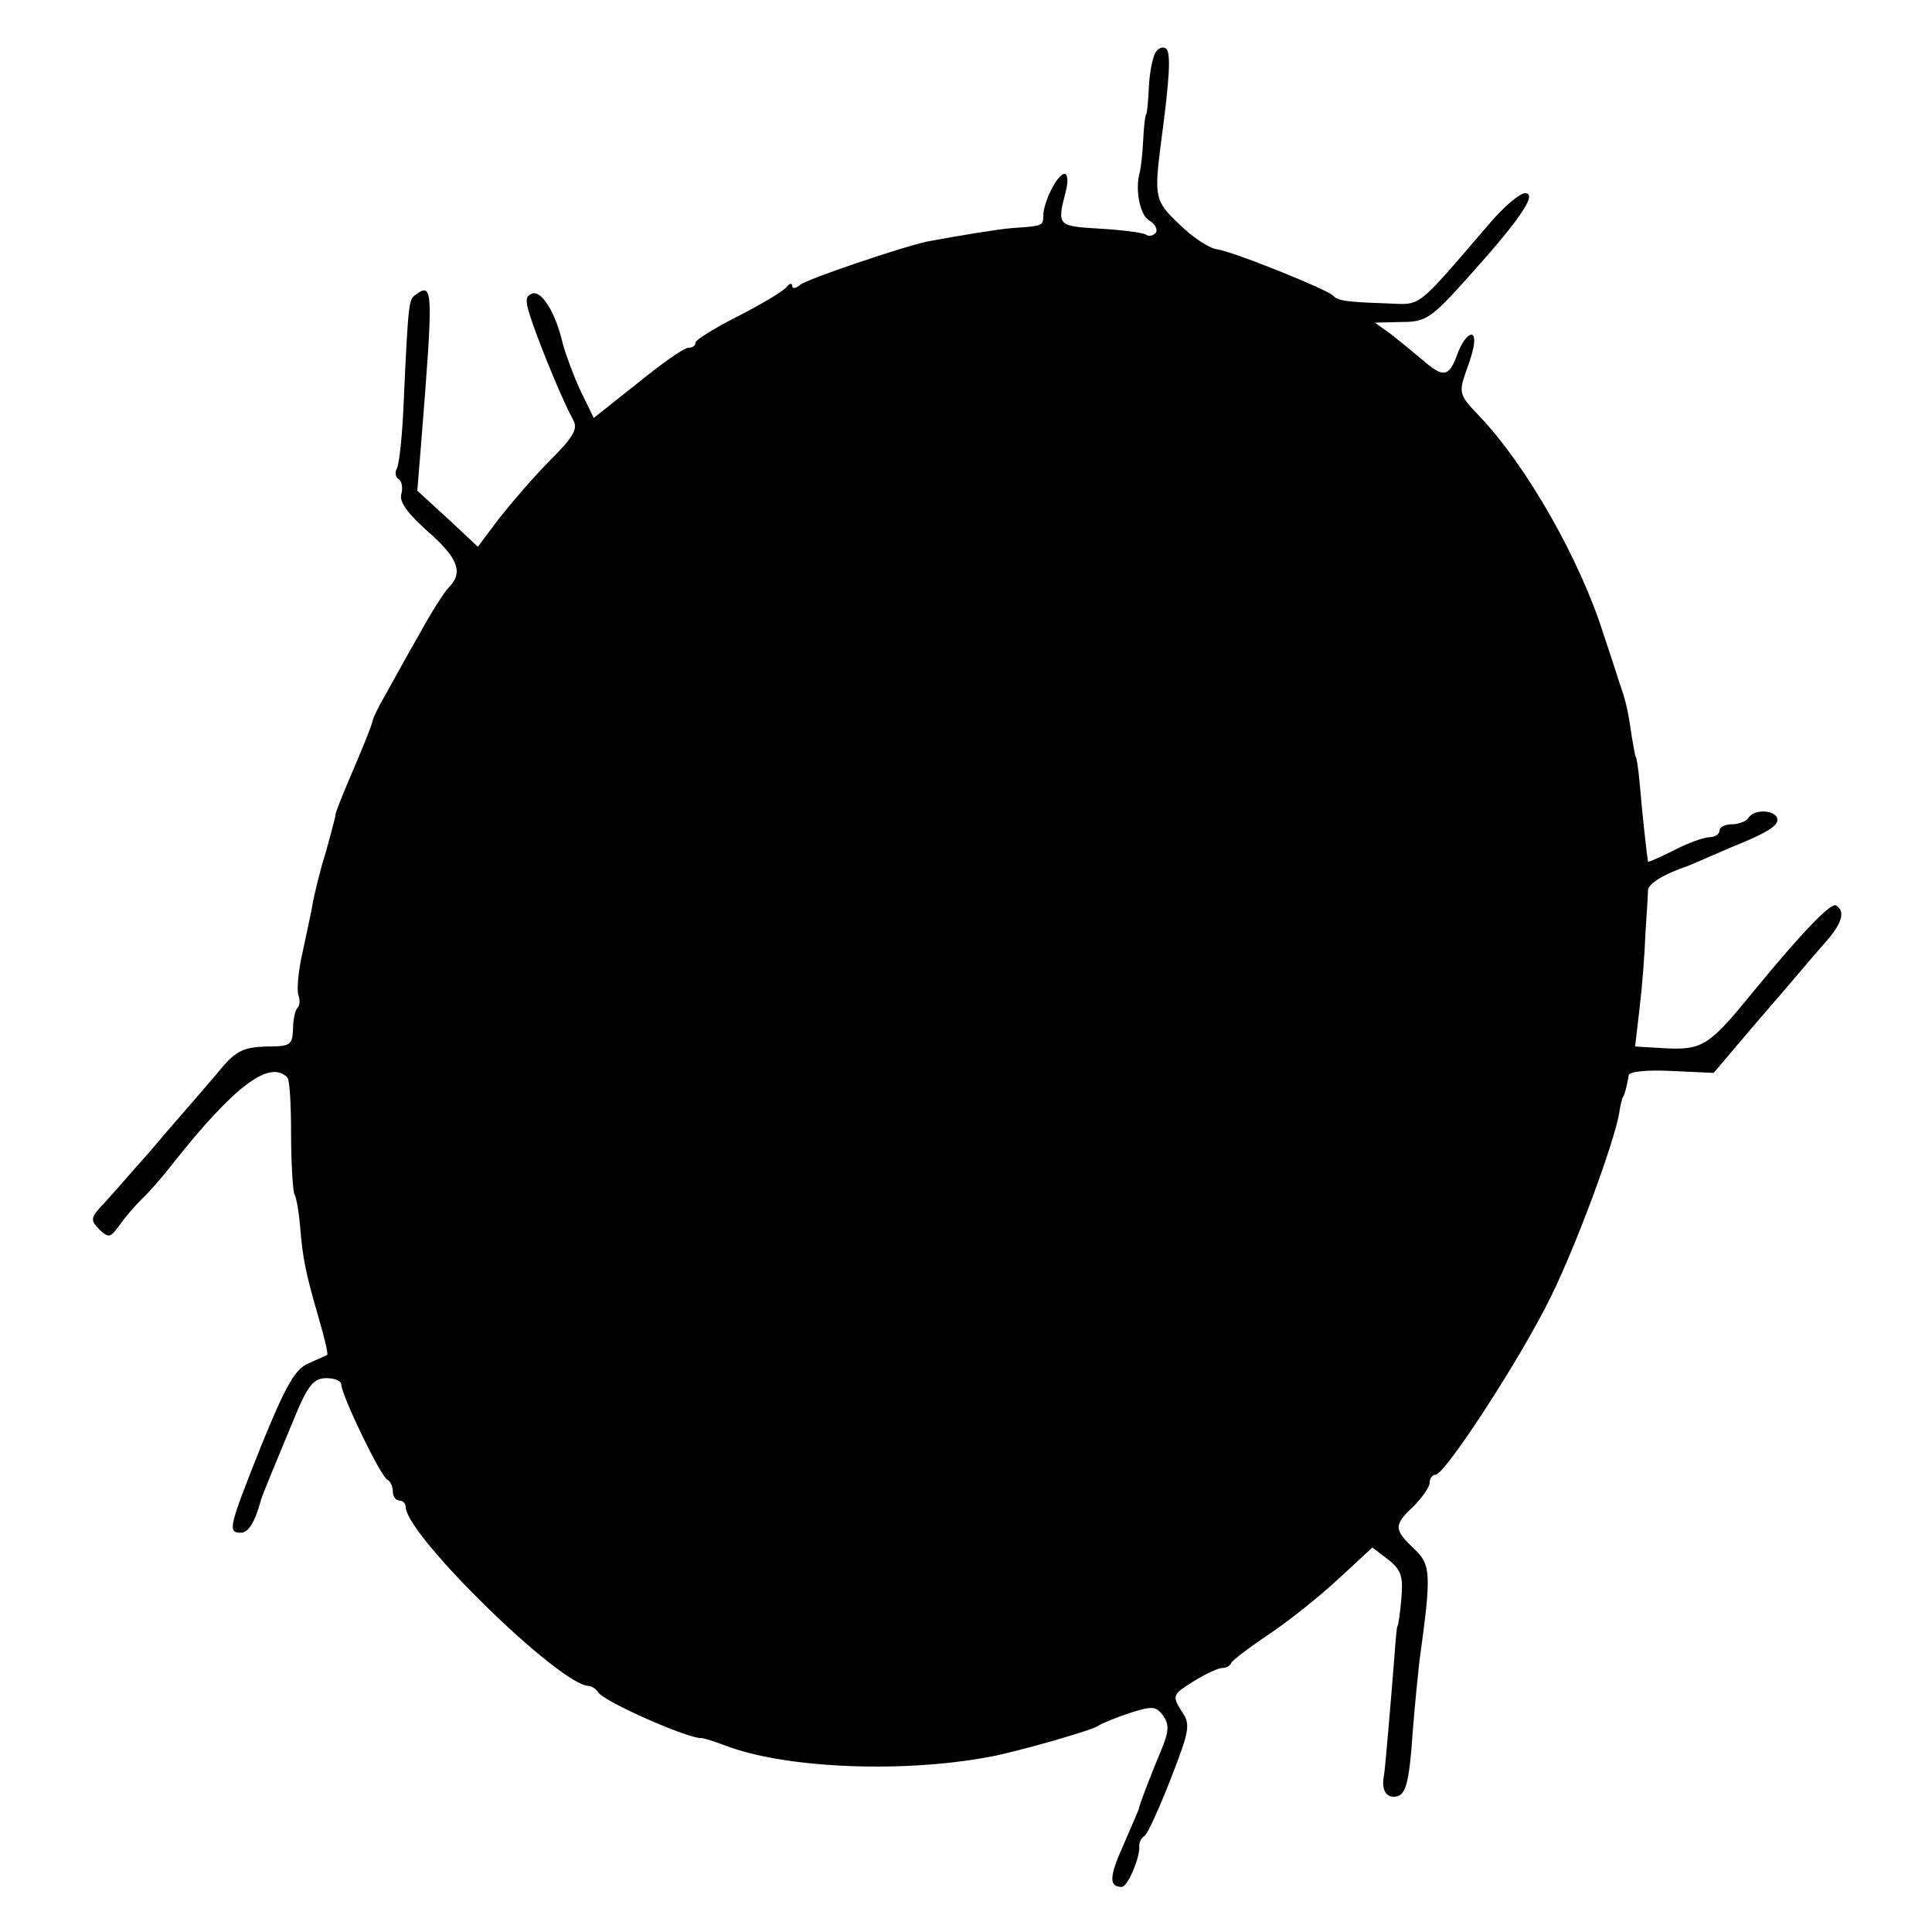
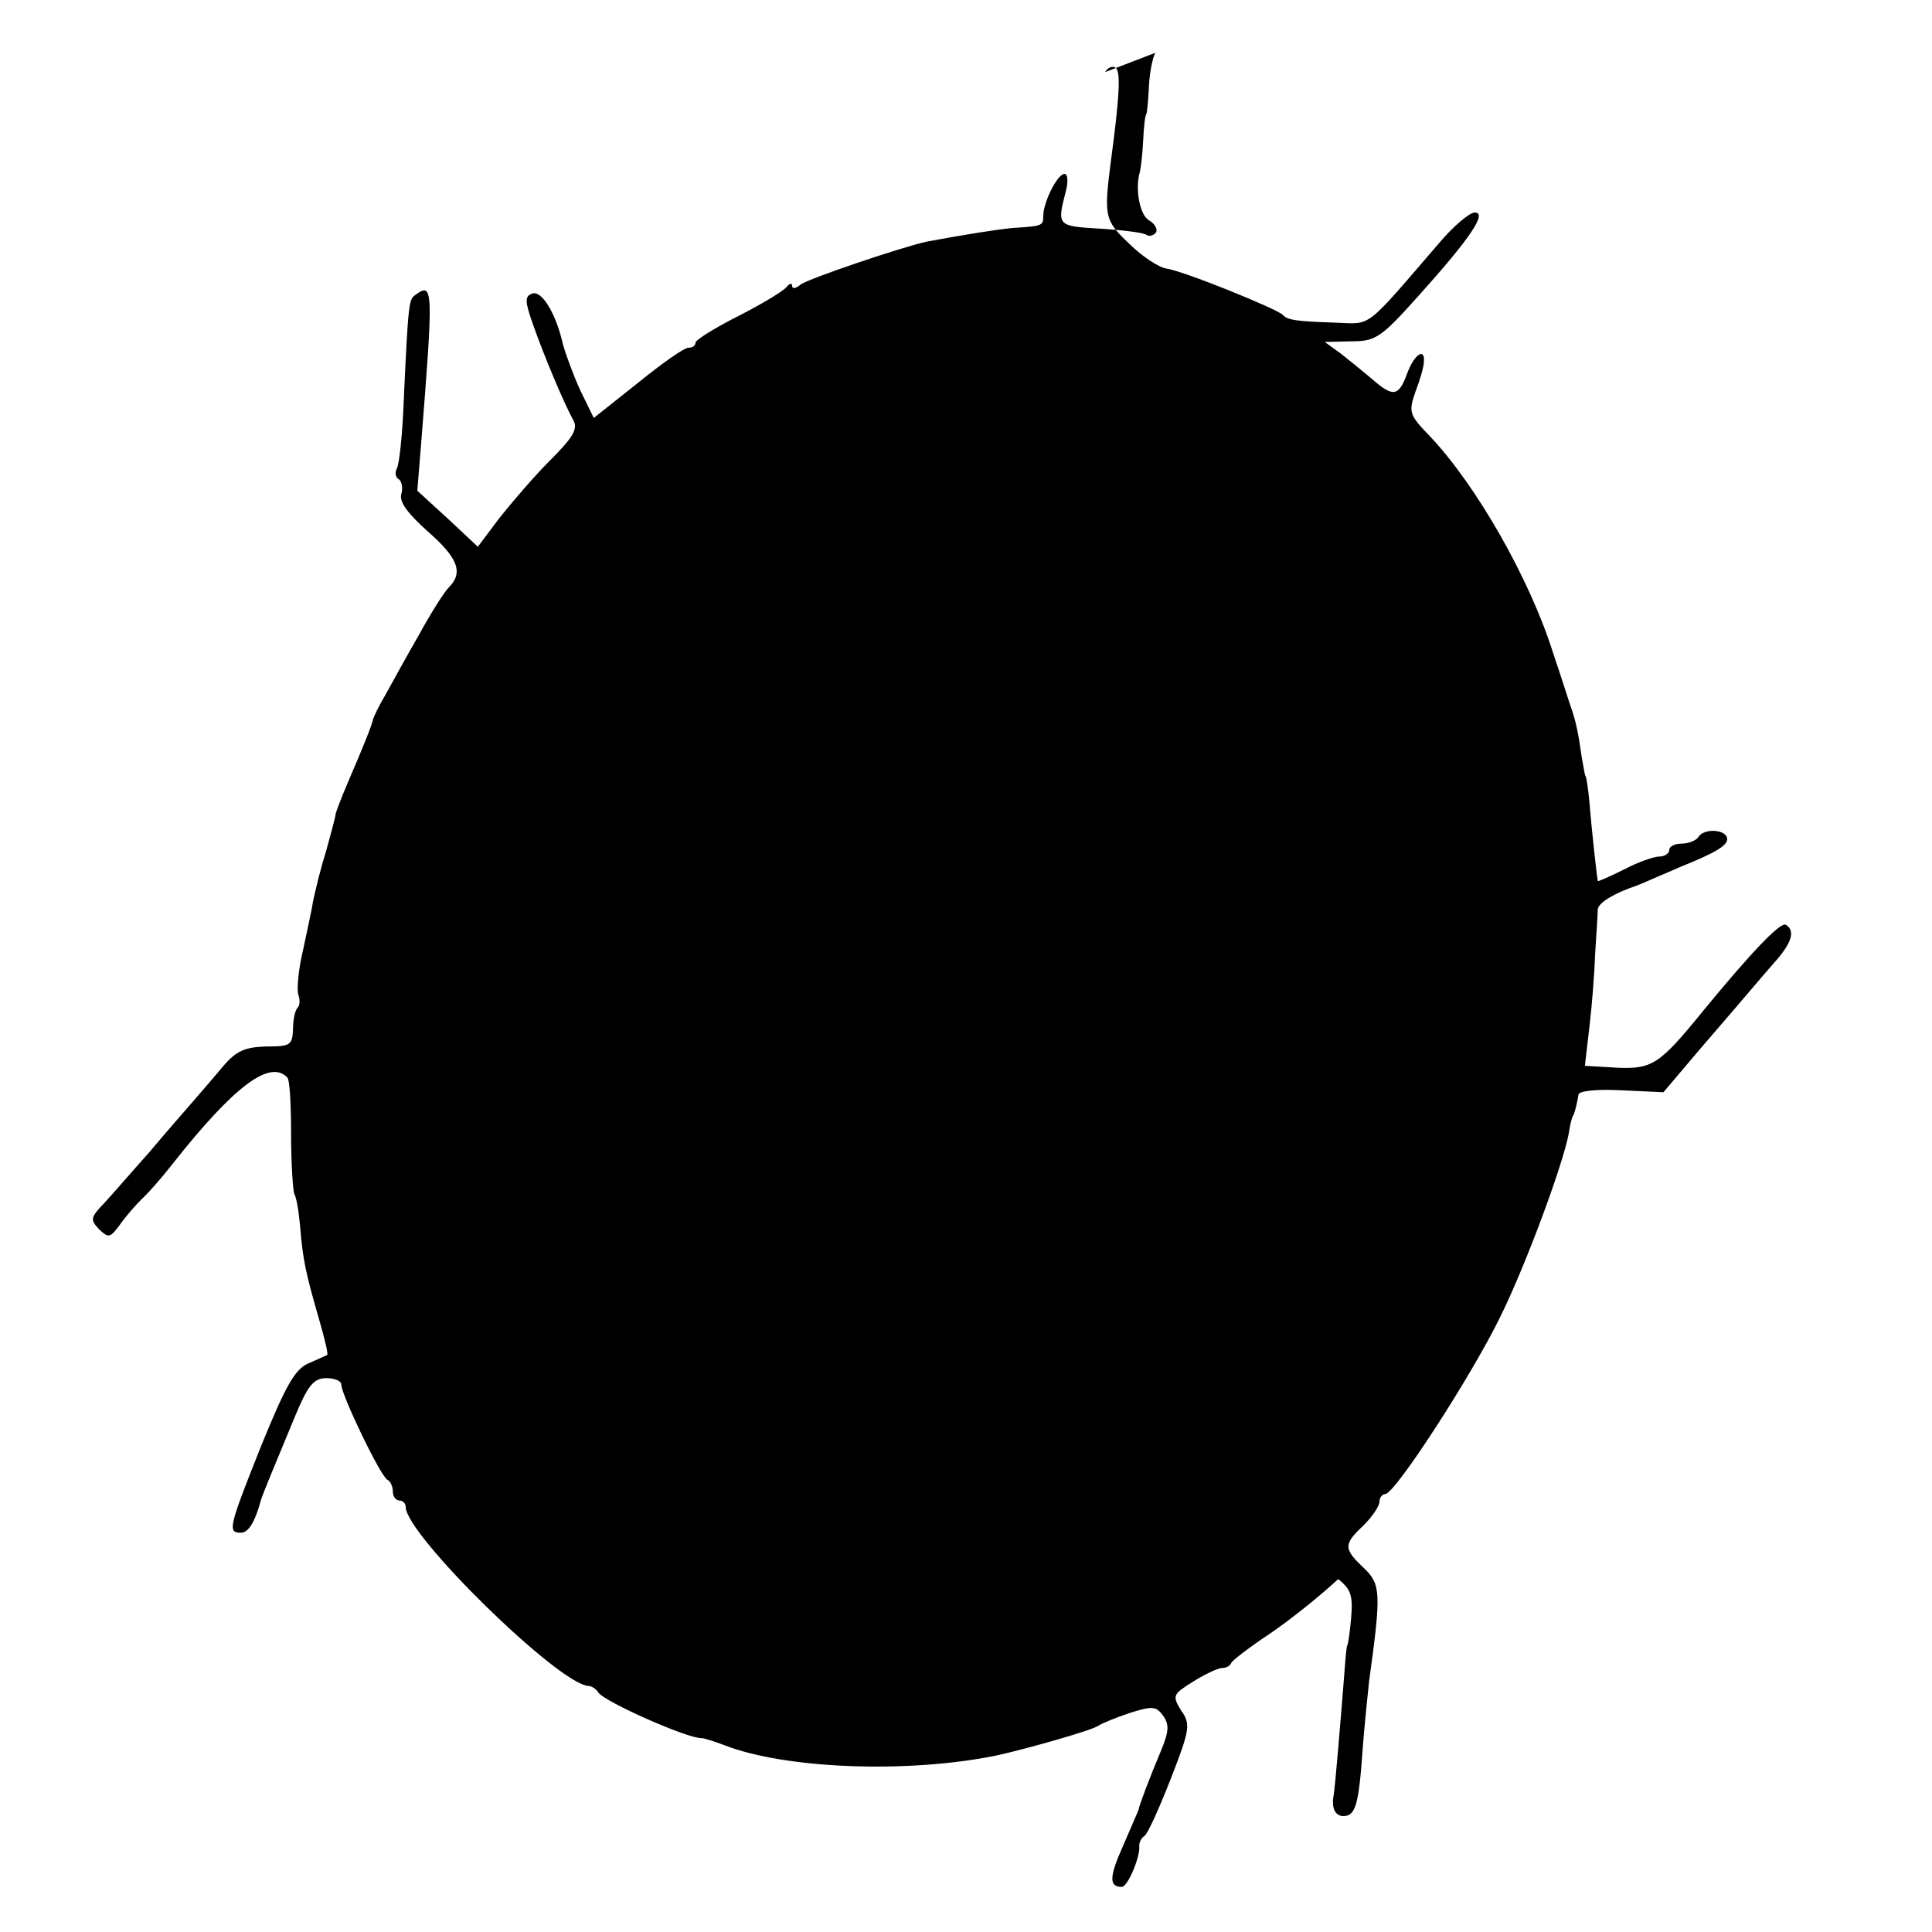
<svg xmlns="http://www.w3.org/2000/svg" version="1.0" width="300pt" height="300pt" viewBox="0 0 300 300" preserveAspectRatio="xMidYMid meet">
  <g transform="translate(0,300) scale(0.1,-0.1)" fill="#000000" stroke="none">
-     <path d="M1794 2918 c-4 -7 -9 -30 -10 -53 -1 -22 -3 -41 -4 -42 -2 -2 -4 -21 -5 -43 -1 -22 -4 -43 -5 -47 -8 -26 0 -67 14 -75 9 -5 14 -14 11 -19 -4 -5 -11 -7 -16 -3 -6 3 -38 7 -72 9 -65 4 -66 4 -52 58 4 15 3 27 -2 27 -11 0 -33 -44 -33 -65 0 -16 -2 -16 -47 -19 -24 -2 -79 -11 -133 -21 -38 -8 -186 -58 -197 -67 -7 -6 -13 -7 -13 -2 0 5 -4 4 -8 -1 -4 -6 -37 -26 -74 -45 -38 -19 -68 -38 -68 -42 0 -5 -5 -8 -11 -8 -7 0 -42 -25 -79 -55 l-68 -54 -21 43 c-11 24 -23 57 -27 72 -11 48 -33 84 -48 78 -11 -4 -11 -12 1 -46 16 -46 48 -123 63 -150 8 -14 0 -27 -36 -63 -25 -25 -60 -66 -79 -90 l-33 -44 -47 44 -47 43 6 74 c19 239 19 251 -9 230 -10 -7 -11 -10 -18 -163 -2 -53 -7 -101 -11 -107 -3 -6 -2 -13 3 -16 5 -3 7 -14 4 -24 -3 -12 11 -30 41 -57 47 -41 56 -64 33 -87 -7 -7 -28 -40 -46 -73 -19 -33 -42 -75 -52 -93 -10 -17 -19 -35 -20 -40 -2 -9 -13 -37 -38 -95 -11 -26 -20 -49 -20 -52 0 -3 -7 -29 -15 -58 -9 -28 -17 -63 -20 -77 -2 -14 -10 -49 -16 -78 -7 -29 -9 -59 -7 -66 3 -8 3 -17 -1 -21 -4 -4 -7 -19 -7 -33 -1 -25 -4 -27 -42 -27 -33 -1 -46 -7 -66 -30 -14 -17 -35 -41 -47 -55 -12 -14 -43 -49 -68 -79 -26 -29 -57 -65 -70 -79 -22 -23 -22 -26 -8 -41 15 -14 17 -13 32 7 9 13 24 30 34 40 10 9 32 34 49 56 95 120 150 161 177 133 4 -3 6 -43 6 -89 0 -46 3 -87 5 -92 3 -4 7 -27 9 -50 4 -51 9 -74 29 -143 9 -31 15 -56 13 -57 -2 -1 -15 -7 -29 -13 -21 -9 -35 -34 -73 -127 -51 -128 -53 -136 -32 -136 12 0 22 17 31 50 2 8 23 58 52 128 21 51 30 62 50 62 12 0 23 -4 23 -10 0 -16 62 -145 72 -148 4 -2 8 -10 8 -18 0 -8 5 -14 10 -14 6 0 10 -5 10 -10 0 -43 238 -276 284 -278 5 0 12 -5 15 -10 10 -15 142 -73 161 -71 3 0 19 -5 35 -11 95 -37 285 -44 422 -16 46 10 148 39 158 46 6 4 28 13 49 20 35 11 41 11 52 -4 10 -14 9 -25 -3 -54 -18 -43 -34 -85 -35 -92 -1 -3 -12 -28 -24 -56 -22 -49 -22 -64 -2 -64 9 0 29 47 27 64 0 5 3 12 8 15 5 3 23 43 41 89 30 77 31 85 16 106 -14 23 -13 25 19 45 19 12 39 21 45 21 6 0 12 3 14 8 2 4 28 24 58 44 30 20 79 59 108 86 l53 49 25 -19 c20 -16 23 -26 20 -61 -2 -23 -5 -42 -6 -42 -1 0 -3 -22 -5 -50 -5 -64 -14 -171 -16 -182 -4 -20 2 -33 15 -33 19 0 24 18 30 105 3 39 8 86 10 105 19 137 18 150 -8 175 -32 30 -32 37 -1 66 13 13 25 30 25 37 0 6 4 12 9 12 15 0 135 185 180 278 40 82 96 234 105 282 2 14 5 26 7 28 2 3 6 19 8 32 0 6 28 9 66 7 l66 -3 39 46 c21 25 54 63 72 84 18 21 45 53 60 70 29 32 34 51 19 60 -8 5 -53 -42 -127 -132 -69 -85 -80 -92 -134 -90 l-51 3 7 60 c4 33 8 85 9 115 2 30 4 61 4 68 1 10 25 25 61 37 3 1 19 8 35 15 17 7 32 14 35 15 52 21 70 32 70 42 0 15 -36 18 -45 3 -3 -5 -15 -10 -26 -10 -10 0 -19 -4 -19 -10 0 -5 -7 -10 -15 -10 -9 0 -34 -9 -55 -20 -22 -11 -40 -19 -41 -18 -1 4 -9 74 -13 123 -2 22 -5 40 -6 40 -1 0 -3 14 -6 30 -5 36 -9 55 -16 75 -3 8 -15 47 -28 85 -36 115 -119 261 -192 338 -32 33 -33 37 -22 69 7 18 13 39 13 46 2 23 -15 12 -26 -18 -13 -36 -22 -37 -54 -9 -13 11 -35 29 -49 40 l-25 18 41 1 c38 0 46 5 105 71 80 89 107 129 87 129 -8 0 -33 -21 -55 -47 -118 -137 -104 -126 -162 -124 -60 2 -74 4 -81 12 -8 9 -156 69 -181 72 -12 2 -38 19 -58 39 -38 36 -39 42 -28 128 13 97 16 140 7 145 -5 3 -12 0 -16 -7z" />
+     <path d="M1794 2918 c-4 -7 -9 -30 -10 -53 -1 -22 -3 -41 -4 -42 -2 -2 -4 -21 -5 -43 -1 -22 -4 -43 -5 -47 -8 -26 0 -67 14 -75 9 -5 14 -14 11 -19 -4 -5 -11 -7 -16 -3 -6 3 -38 7 -72 9 -65 4 -66 4 -52 58 4 15 3 27 -2 27 -11 0 -33 -44 -33 -65 0 -16 -2 -16 -47 -19 -24 -2 -79 -11 -133 -21 -38 -8 -186 -58 -197 -67 -7 -6 -13 -7 -13 -2 0 5 -4 4 -8 -1 -4 -6 -37 -26 -74 -45 -38 -19 -68 -38 -68 -42 0 -5 -5 -8 -11 -8 -7 0 -42 -25 -79 -55 l-68 -54 -21 43 c-11 24 -23 57 -27 72 -11 48 -33 84 -48 78 -11 -4 -11 -12 1 -46 16 -46 48 -123 63 -150 8 -14 0 -27 -36 -63 -25 -25 -60 -66 -79 -90 l-33 -44 -47 44 -47 43 6 74 c19 239 19 251 -9 230 -10 -7 -11 -10 -18 -163 -2 -53 -7 -101 -11 -107 -3 -6 -2 -13 3 -16 5 -3 7 -14 4 -24 -3 -12 11 -30 41 -57 47 -41 56 -64 33 -87 -7 -7 -28 -40 -46 -73 -19 -33 -42 -75 -52 -93 -10 -17 -19 -35 -20 -40 -2 -9 -13 -37 -38 -95 -11 -26 -20 -49 -20 -52 0 -3 -7 -29 -15 -58 -9 -28 -17 -63 -20 -77 -2 -14 -10 -49 -16 -78 -7 -29 -9 -59 -7 -66 3 -8 3 -17 -1 -21 -4 -4 -7 -19 -7 -33 -1 -25 -4 -27 -42 -27 -33 -1 -46 -7 -66 -30 -14 -17 -35 -41 -47 -55 -12 -14 -43 -49 -68 -79 -26 -29 -57 -65 -70 -79 -22 -23 -22 -26 -8 -41 15 -14 17 -13 32 7 9 13 24 30 34 40 10 9 32 34 49 56 95 120 150 161 177 133 4 -3 6 -43 6 -89 0 -46 3 -87 5 -92 3 -4 7 -27 9 -50 4 -51 9 -74 29 -143 9 -31 15 -56 13 -57 -2 -1 -15 -7 -29 -13 -21 -9 -35 -34 -73 -127 -51 -128 -53 -136 -32 -136 12 0 22 17 31 50 2 8 23 58 52 128 21 51 30 62 50 62 12 0 23 -4 23 -10 0 -16 62 -145 72 -148 4 -2 8 -10 8 -18 0 -8 5 -14 10 -14 6 0 10 -5 10 -10 0 -43 238 -276 284 -278 5 0 12 -5 15 -10 10 -15 142 -73 161 -71 3 0 19 -5 35 -11 95 -37 285 -44 422 -16 46 10 148 39 158 46 6 4 28 13 49 20 35 11 41 11 52 -4 10 -14 9 -25 -3 -54 -18 -43 -34 -85 -35 -92 -1 -3 -12 -28 -24 -56 -22 -49 -22 -64 -2 -64 9 0 29 47 27 64 0 5 3 12 8 15 5 3 23 43 41 89 30 77 31 85 16 106 -14 23 -13 25 19 45 19 12 39 21 45 21 6 0 12 3 14 8 2 4 28 24 58 44 30 20 79 59 108 86 c20 -16 23 -26 20 -61 -2 -23 -5 -42 -6 -42 -1 0 -3 -22 -5 -50 -5 -64 -14 -171 -16 -182 -4 -20 2 -33 15 -33 19 0 24 18 30 105 3 39 8 86 10 105 19 137 18 150 -8 175 -32 30 -32 37 -1 66 13 13 25 30 25 37 0 6 4 12 9 12 15 0 135 185 180 278 40 82 96 234 105 282 2 14 5 26 7 28 2 3 6 19 8 32 0 6 28 9 66 7 l66 -3 39 46 c21 25 54 63 72 84 18 21 45 53 60 70 29 32 34 51 19 60 -8 5 -53 -42 -127 -132 -69 -85 -80 -92 -134 -90 l-51 3 7 60 c4 33 8 85 9 115 2 30 4 61 4 68 1 10 25 25 61 37 3 1 19 8 35 15 17 7 32 14 35 15 52 21 70 32 70 42 0 15 -36 18 -45 3 -3 -5 -15 -10 -26 -10 -10 0 -19 -4 -19 -10 0 -5 -7 -10 -15 -10 -9 0 -34 -9 -55 -20 -22 -11 -40 -19 -41 -18 -1 4 -9 74 -13 123 -2 22 -5 40 -6 40 -1 0 -3 14 -6 30 -5 36 -9 55 -16 75 -3 8 -15 47 -28 85 -36 115 -119 261 -192 338 -32 33 -33 37 -22 69 7 18 13 39 13 46 2 23 -15 12 -26 -18 -13 -36 -22 -37 -54 -9 -13 11 -35 29 -49 40 l-25 18 41 1 c38 0 46 5 105 71 80 89 107 129 87 129 -8 0 -33 -21 -55 -47 -118 -137 -104 -126 -162 -124 -60 2 -74 4 -81 12 -8 9 -156 69 -181 72 -12 2 -38 19 -58 39 -38 36 -39 42 -28 128 13 97 16 140 7 145 -5 3 -12 0 -16 -7z" />
  </g>
</svg>